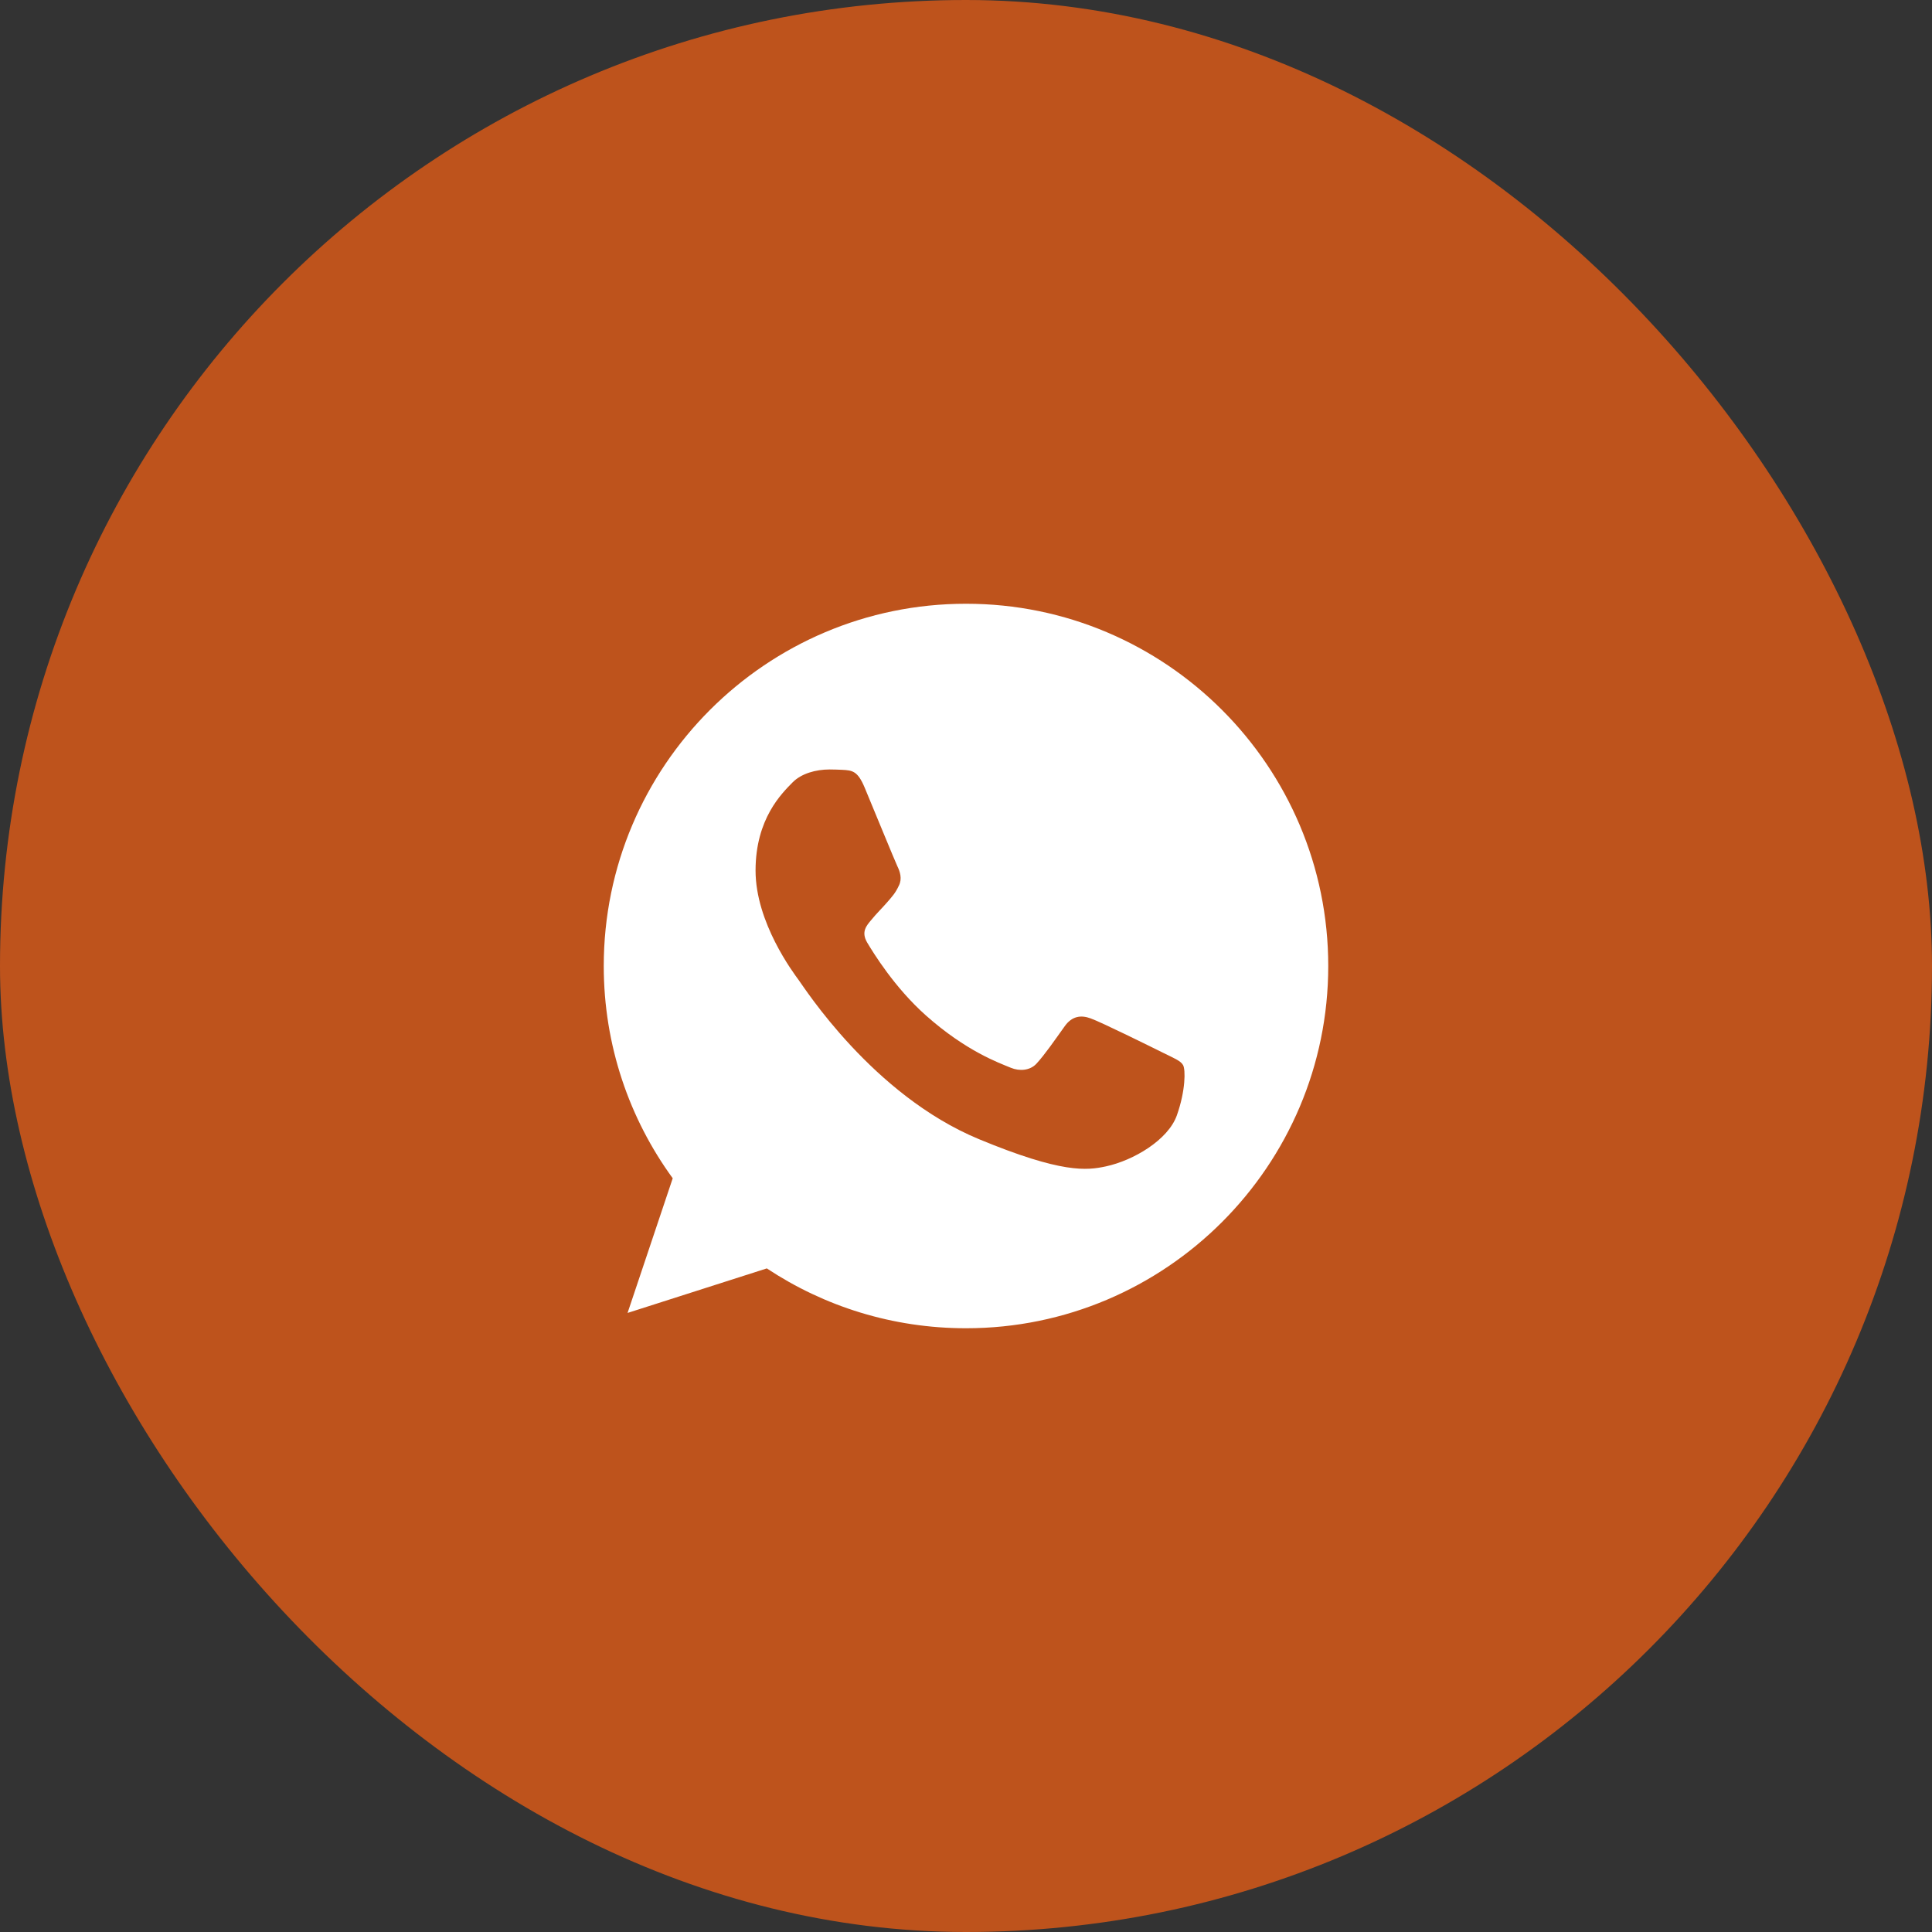
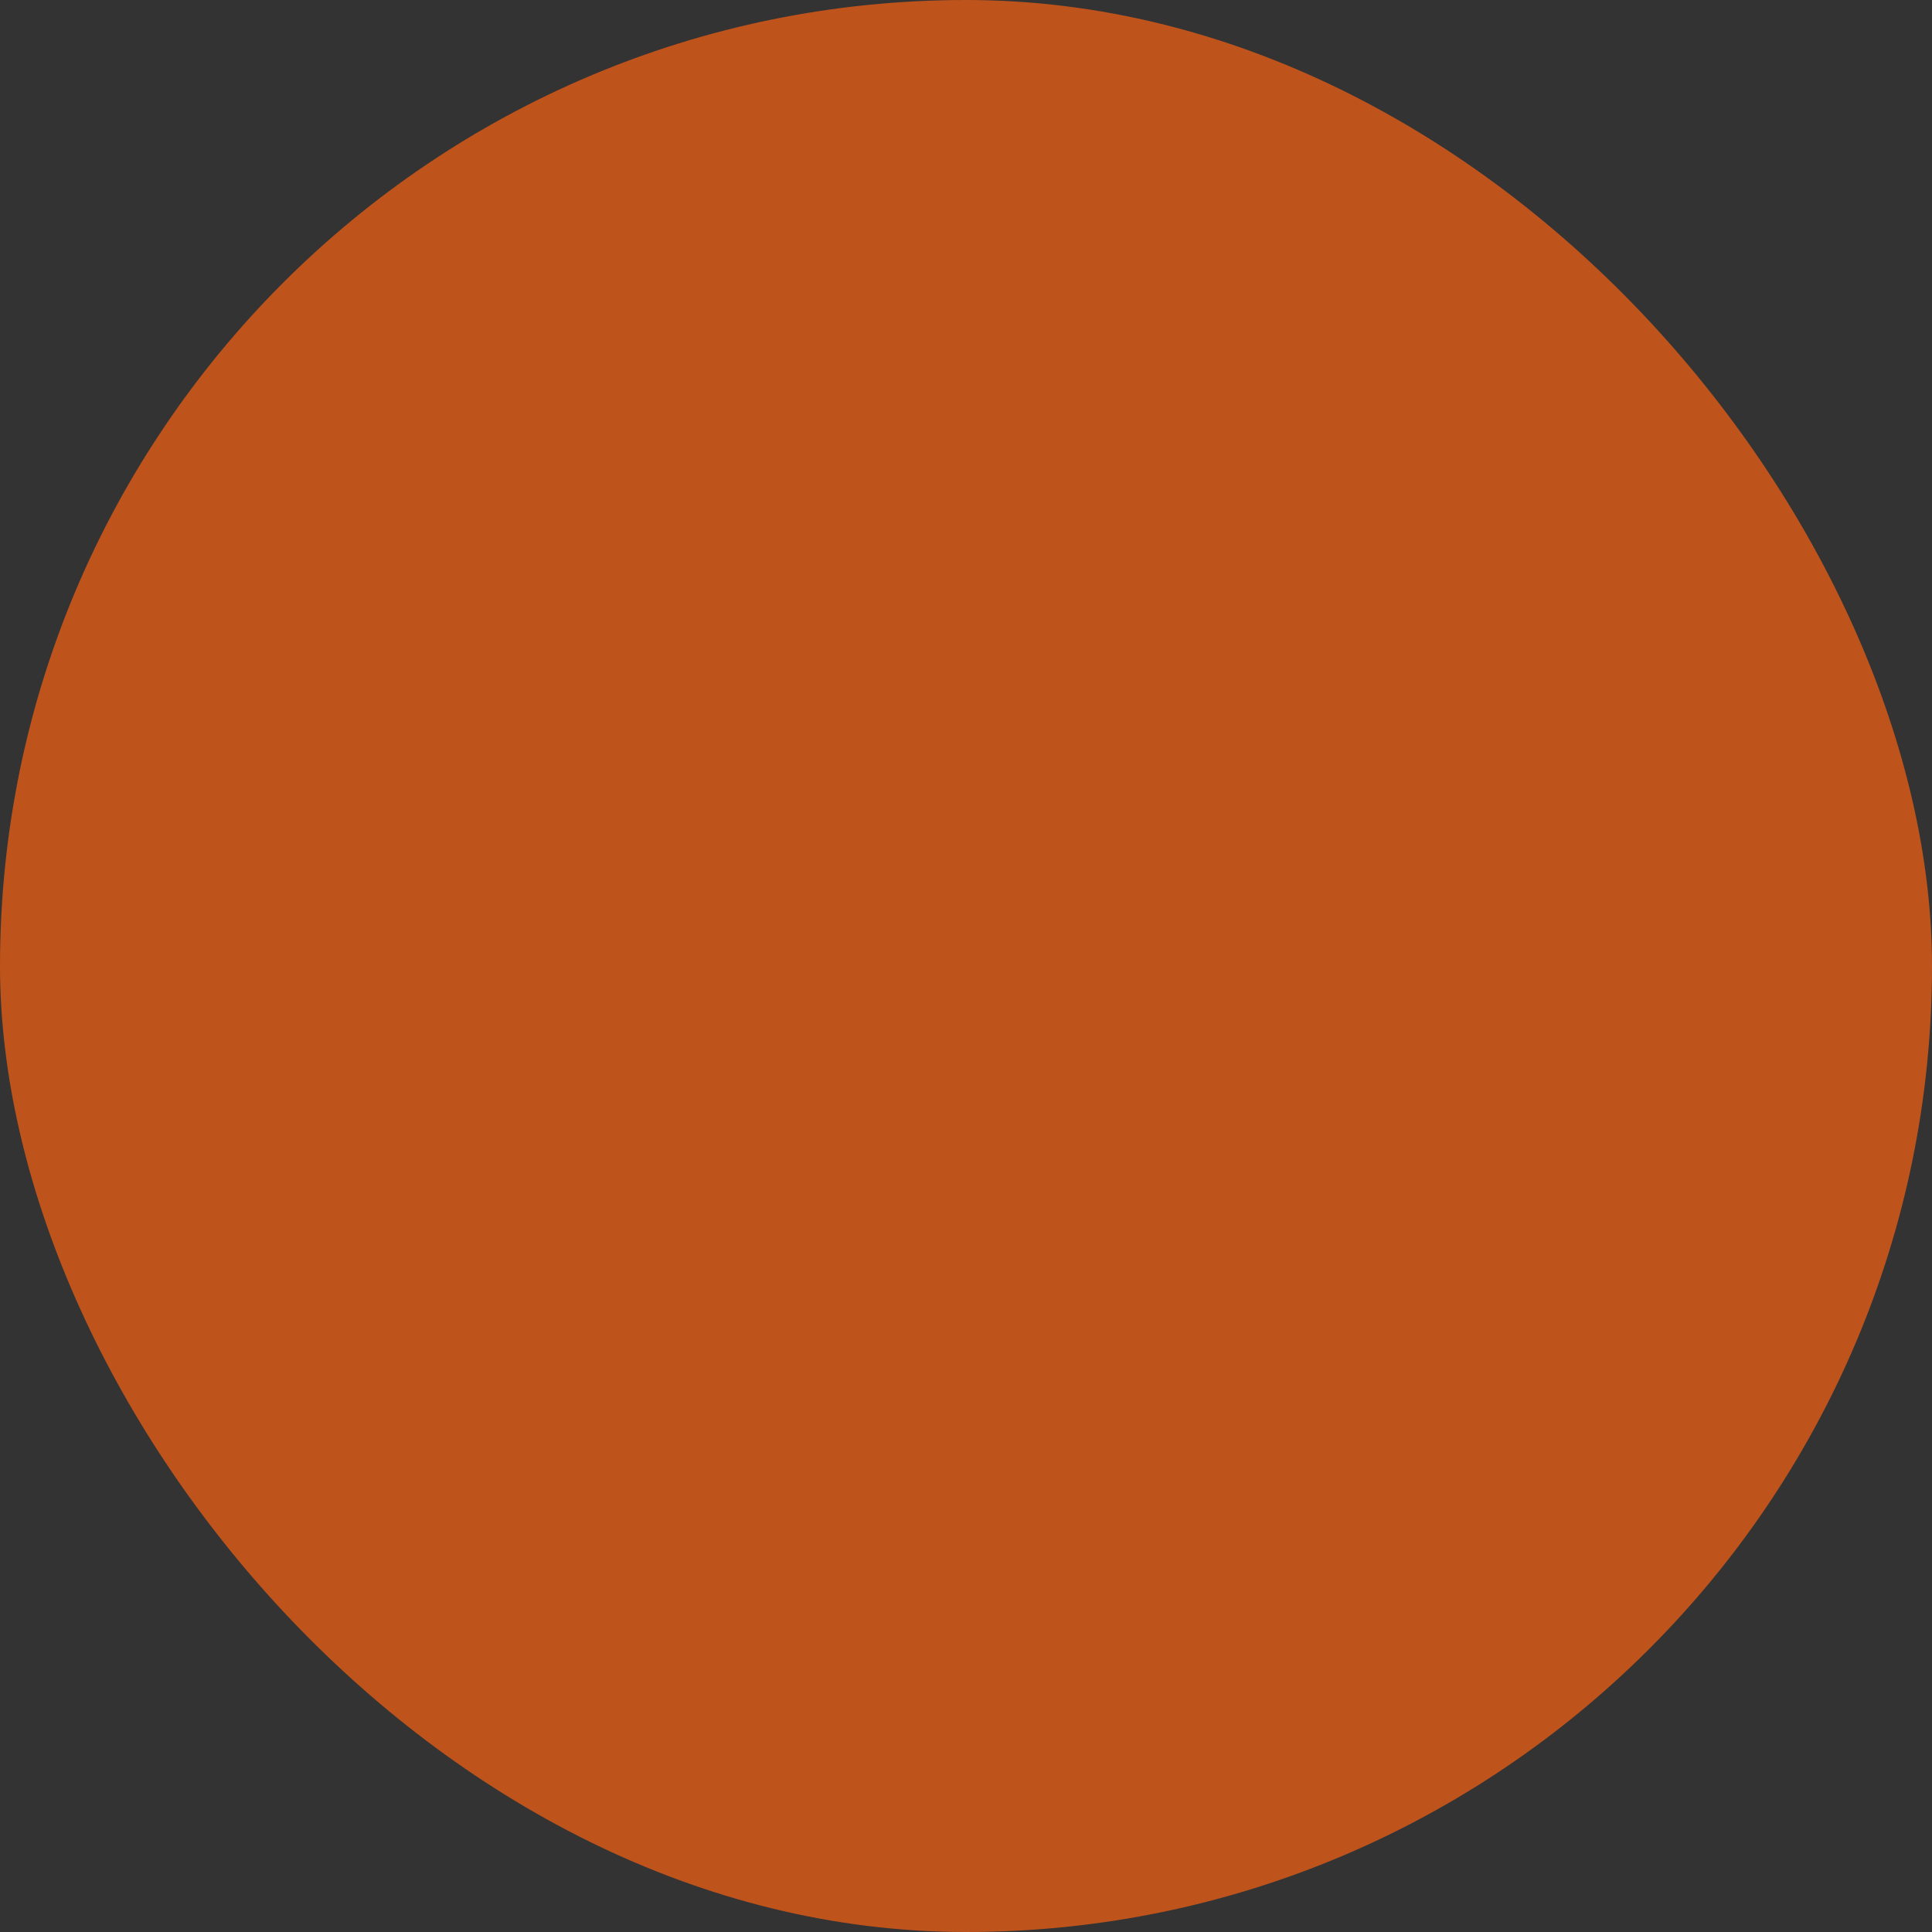
<svg xmlns="http://www.w3.org/2000/svg" width="40" height="40" viewBox="0 0 40 40" fill="none">
  <rect x="0" y="0" width="40" height="40" fill="#333333" stroke="none" />
  <rect width="40" height="40" rx="20" fill="#BE531C" />
-   <path d="M20.002 12.5C24.137 12.5 27.5 15.865 27.5 20C27.5 24.135 24.137 27.5 20.002 27.5C18.477 27.5 17.062 27.046 15.876 26.261L12.993 27.183L13.928 24.395C13.029 23.161 12.5 21.64 12.5 20C12.5 15.864 15.863 12.5 19.998 12.5H20.002ZM17.176 15.931C16.889 15.931 16.59 16.015 16.409 16.199C16.189 16.424 15.643 16.948 15.643 18.024C15.643 19.101 16.427 20.142 16.533 20.287C16.645 20.434 18.064 22.672 20.268 23.585C21.99 24.299 22.503 24.233 22.895 24.149C23.467 24.026 24.185 23.602 24.366 23.091C24.547 22.579 24.547 22.144 24.494 22.051C24.441 21.958 24.296 21.905 24.075 21.794C23.854 21.684 22.784 21.155 22.581 21.085C22.382 21.01 22.193 21.036 22.043 21.248C21.832 21.543 21.625 21.843 21.457 22.024C21.325 22.165 21.109 22.182 20.928 22.107C20.685 22.006 20.006 21.767 19.169 21.023C18.52 20.445 18.08 19.726 17.952 19.511C17.825 19.291 17.94 19.163 18.041 19.044C18.152 18.907 18.257 18.809 18.367 18.682C18.478 18.554 18.539 18.488 18.609 18.338C18.684 18.193 18.632 18.042 18.578 17.932C18.526 17.821 18.084 16.744 17.903 16.309C17.758 15.961 17.648 15.948 17.428 15.938C17.353 15.935 17.269 15.931 17.176 15.931Z" fill="white" />
</svg>